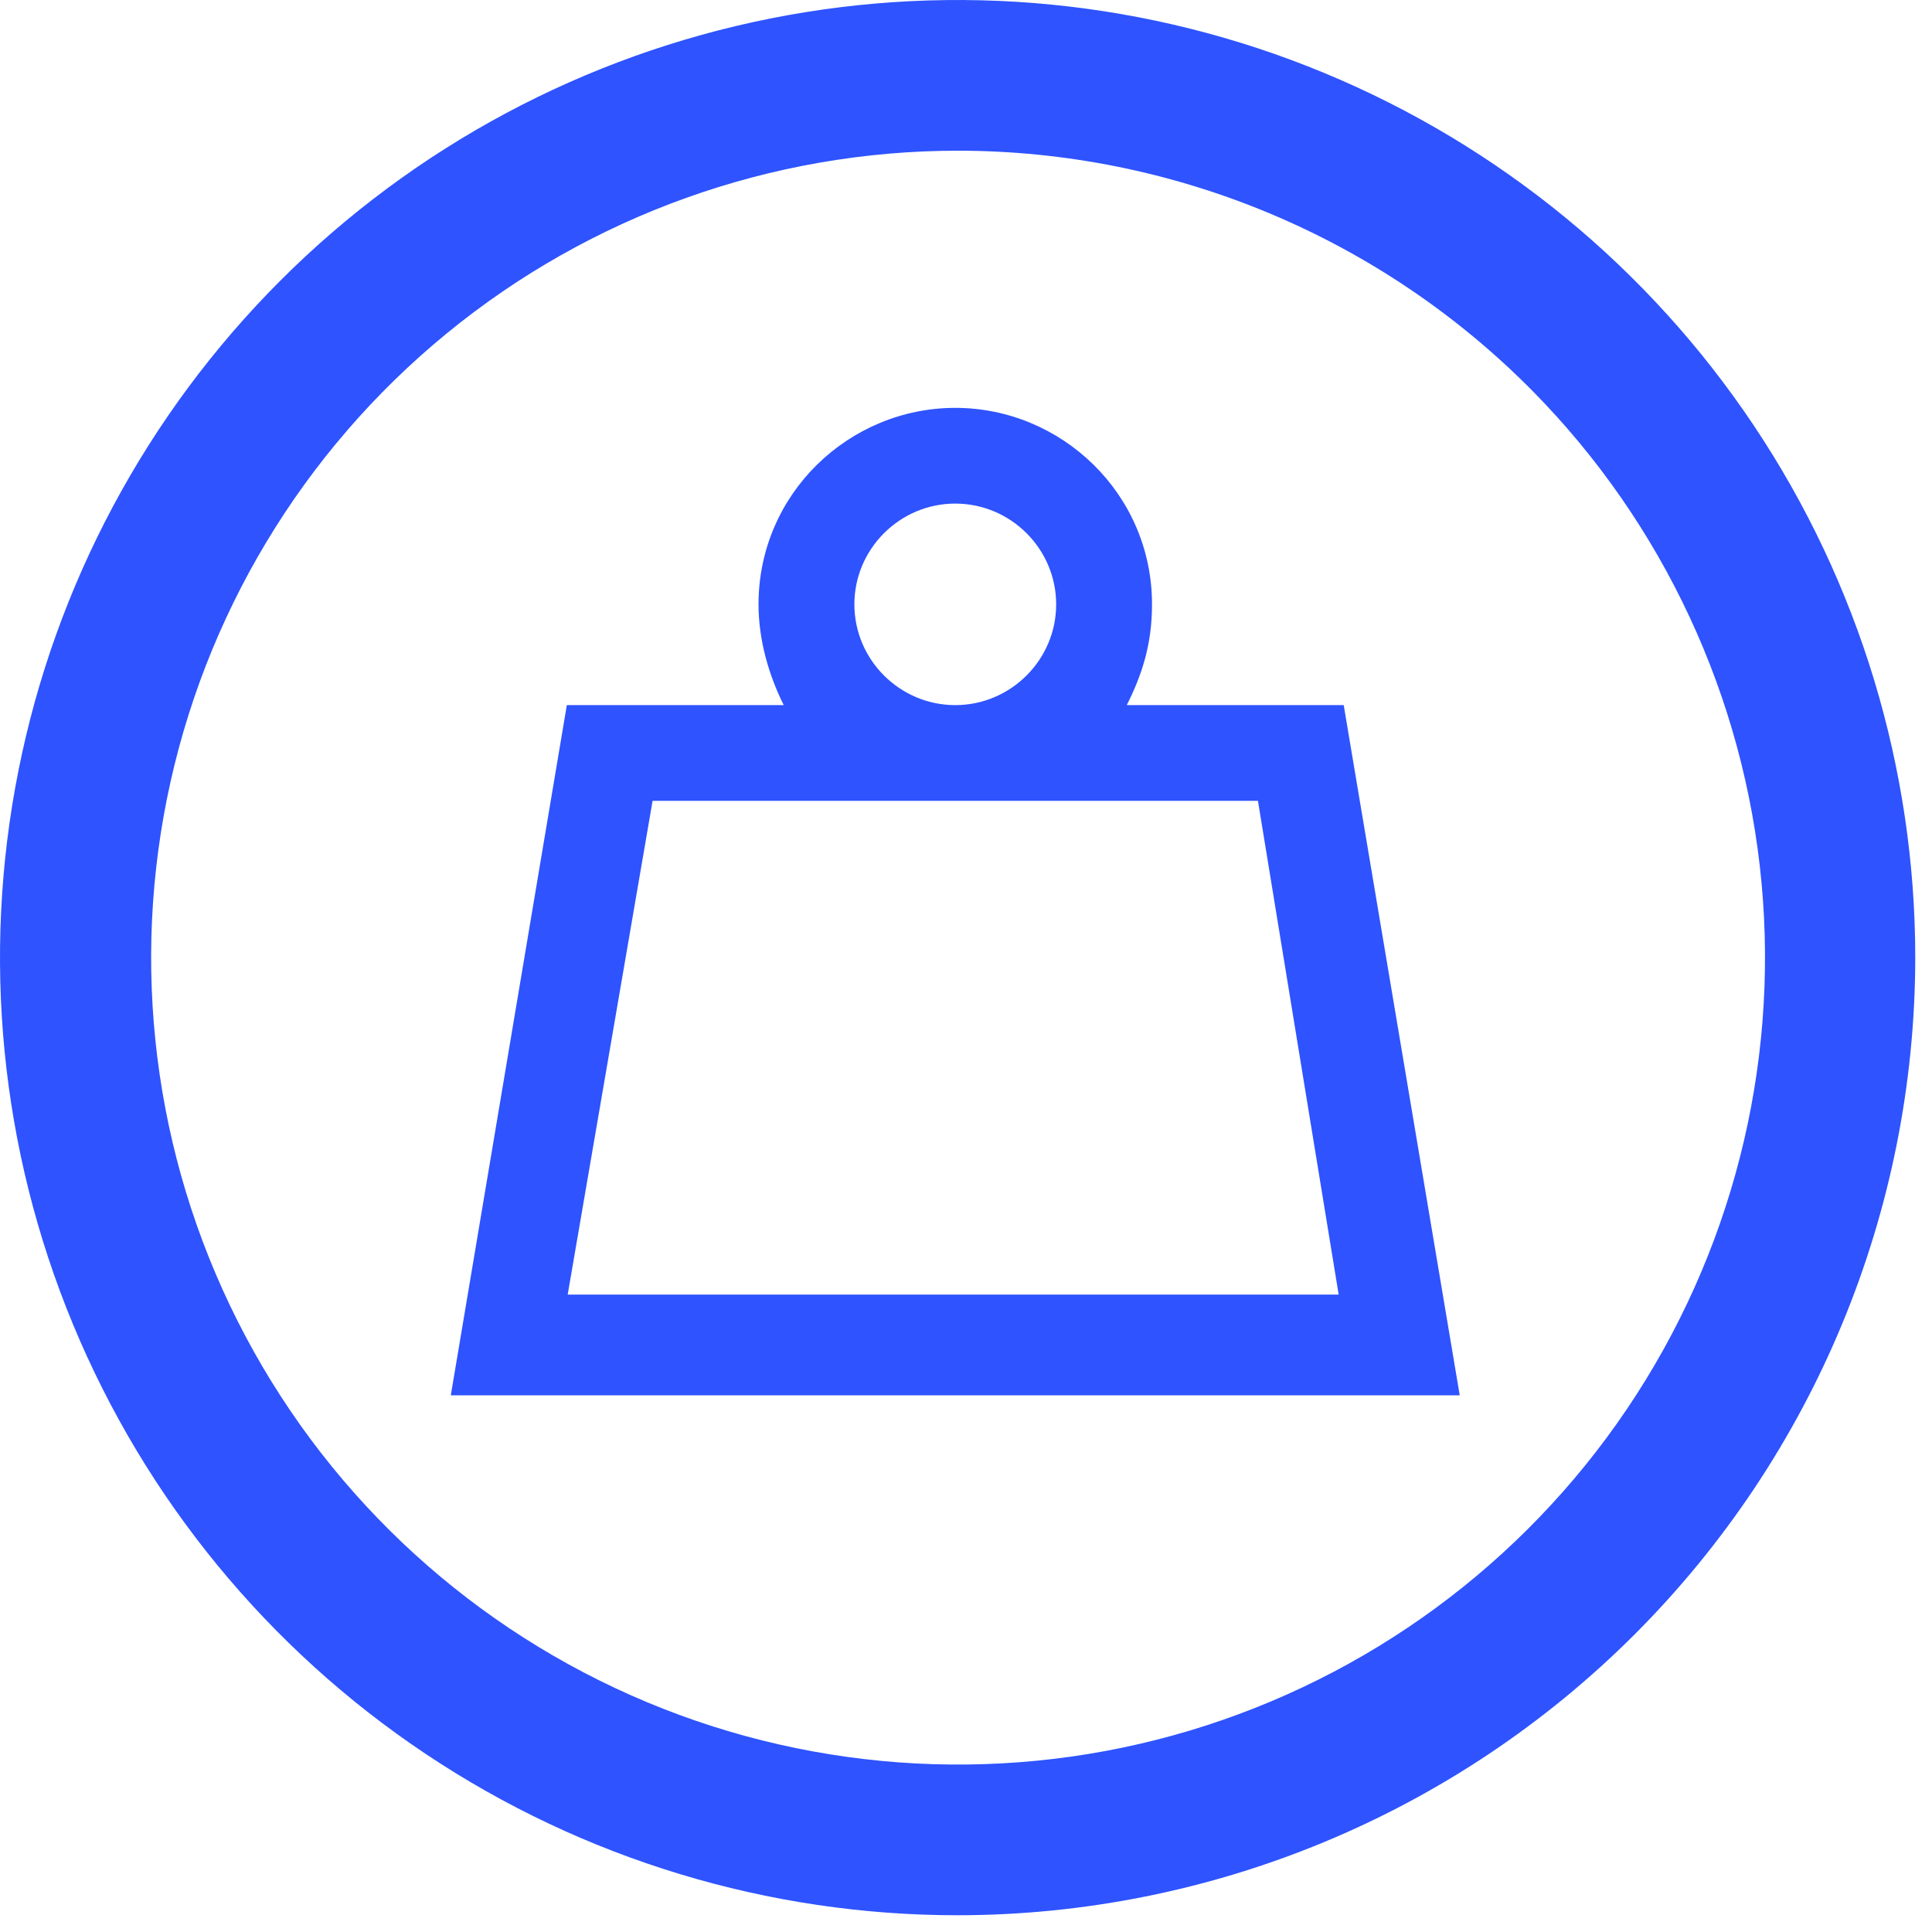
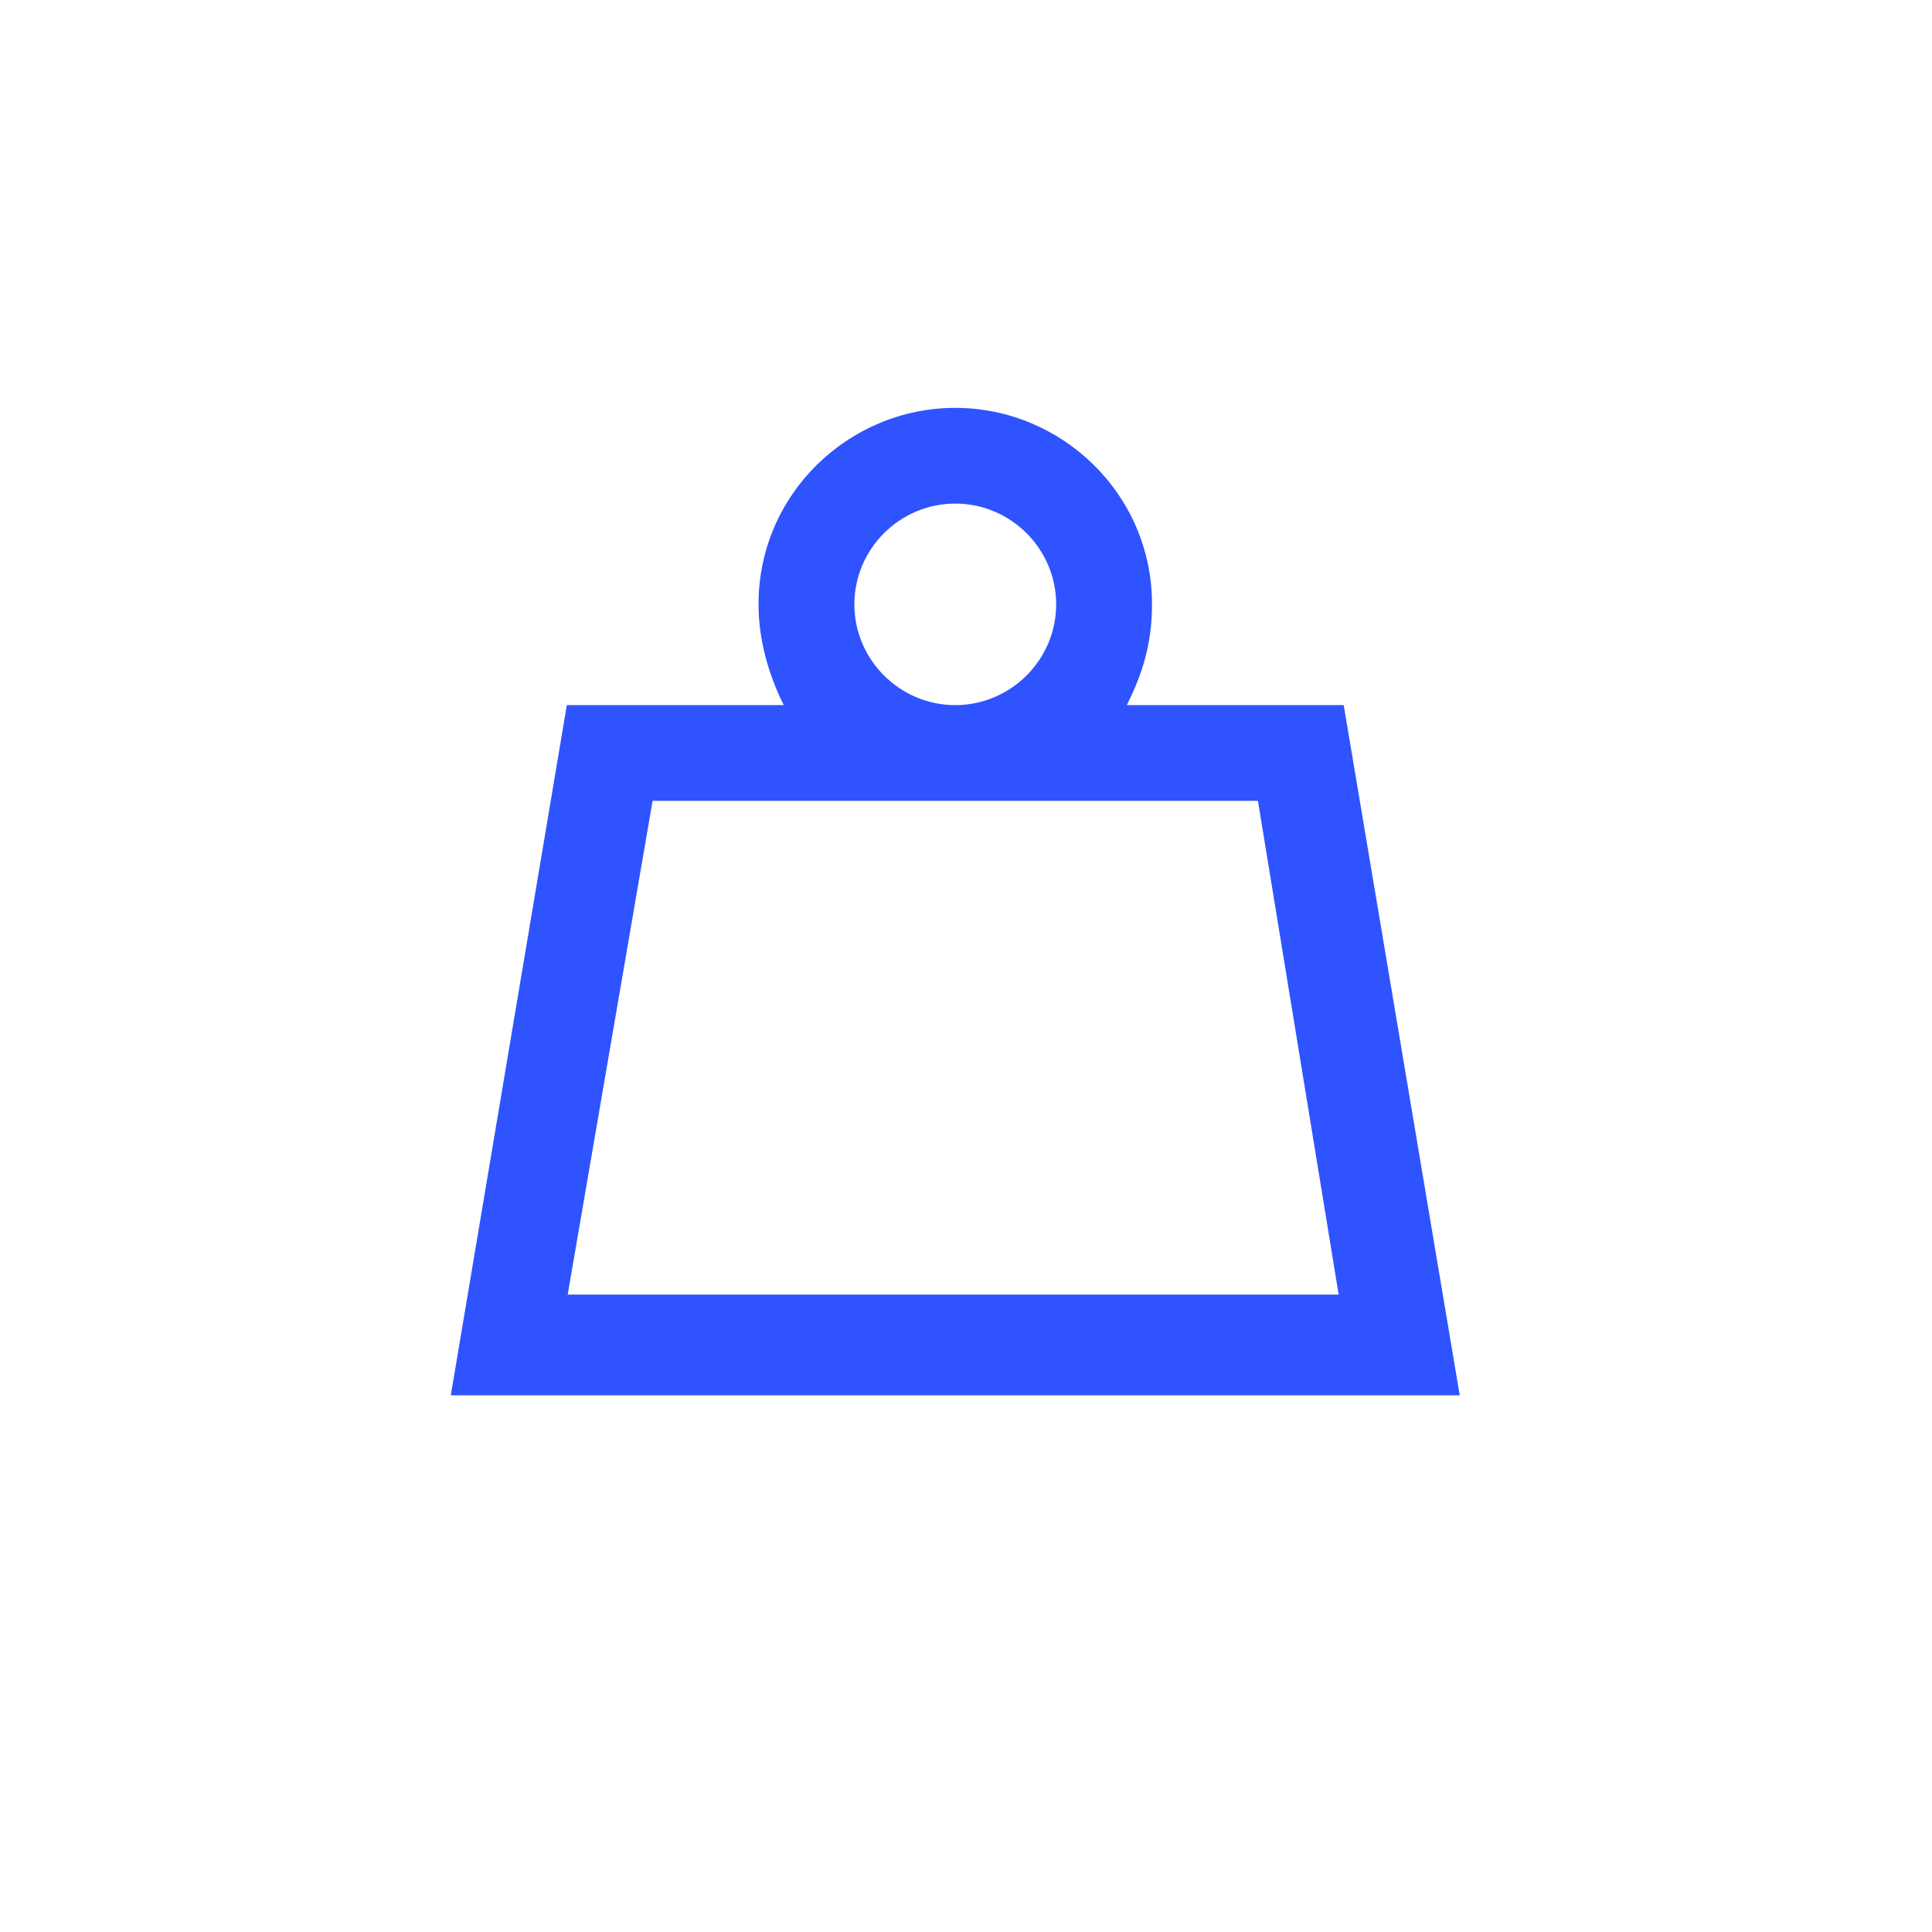
<svg xmlns="http://www.w3.org/2000/svg" width="90" height="90" viewBox="0 0 90 90" fill="none">
-   <path d="M44.62 89.22C35.796 89.222 27.17 86.607 19.832 81.706C12.495 76.805 6.775 69.838 3.398 61.686C0.02 53.534 -0.864 44.564 0.857 35.91C2.578 27.255 6.827 19.305 13.066 13.066C19.305 6.827 27.255 2.578 35.91 0.857C44.564 -0.864 53.534 0.02 61.686 3.398C69.838 6.775 76.805 12.495 81.706 19.832C86.607 27.17 89.222 35.796 89.22 44.62C89.207 56.445 84.504 67.781 76.142 76.142C67.781 84.504 56.445 89.207 44.62 89.22ZM44.62 7.02C35.934 7.023 27.517 10.033 20.8 15.54C14.083 21.046 9.48 28.709 7.773 37.226C6.067 45.742 7.363 54.587 11.44 62.256C15.518 69.926 22.125 75.946 30.14 79.295C38.154 82.643 47.081 83.113 55.403 80.624C63.724 78.134 70.927 72.84 75.787 65.641C80.647 58.442 82.863 49.782 82.06 41.133C81.256 32.484 77.483 24.381 71.38 18.2C67.88 14.66 63.713 11.849 59.12 9.93C54.526 8.011 49.598 7.022 44.62 7.02Z" fill="#2E53FF" />
  <path d="M62.595 32.847H52.49C53.195 31.439 53.665 30.03 53.665 28.153C53.665 22.99 49.435 19 44.5 19C39.564 19 35.335 22.99 35.335 28.153C35.335 29.796 35.805 31.439 36.51 32.847H26.405L21 65H68L62.595 32.847ZM39.8 28.153C39.8 25.571 41.915 23.459 44.5 23.459C47.085 23.459 49.2 25.571 49.2 28.153C49.2 30.735 47.085 32.847 44.5 32.847C41.915 32.847 39.8 30.735 39.8 28.153ZM26.405 60.541L30.4 37.306H58.6L62.36 60.306H26.405L26.405 60.541Z" fill="#2E53FF" />
</svg>